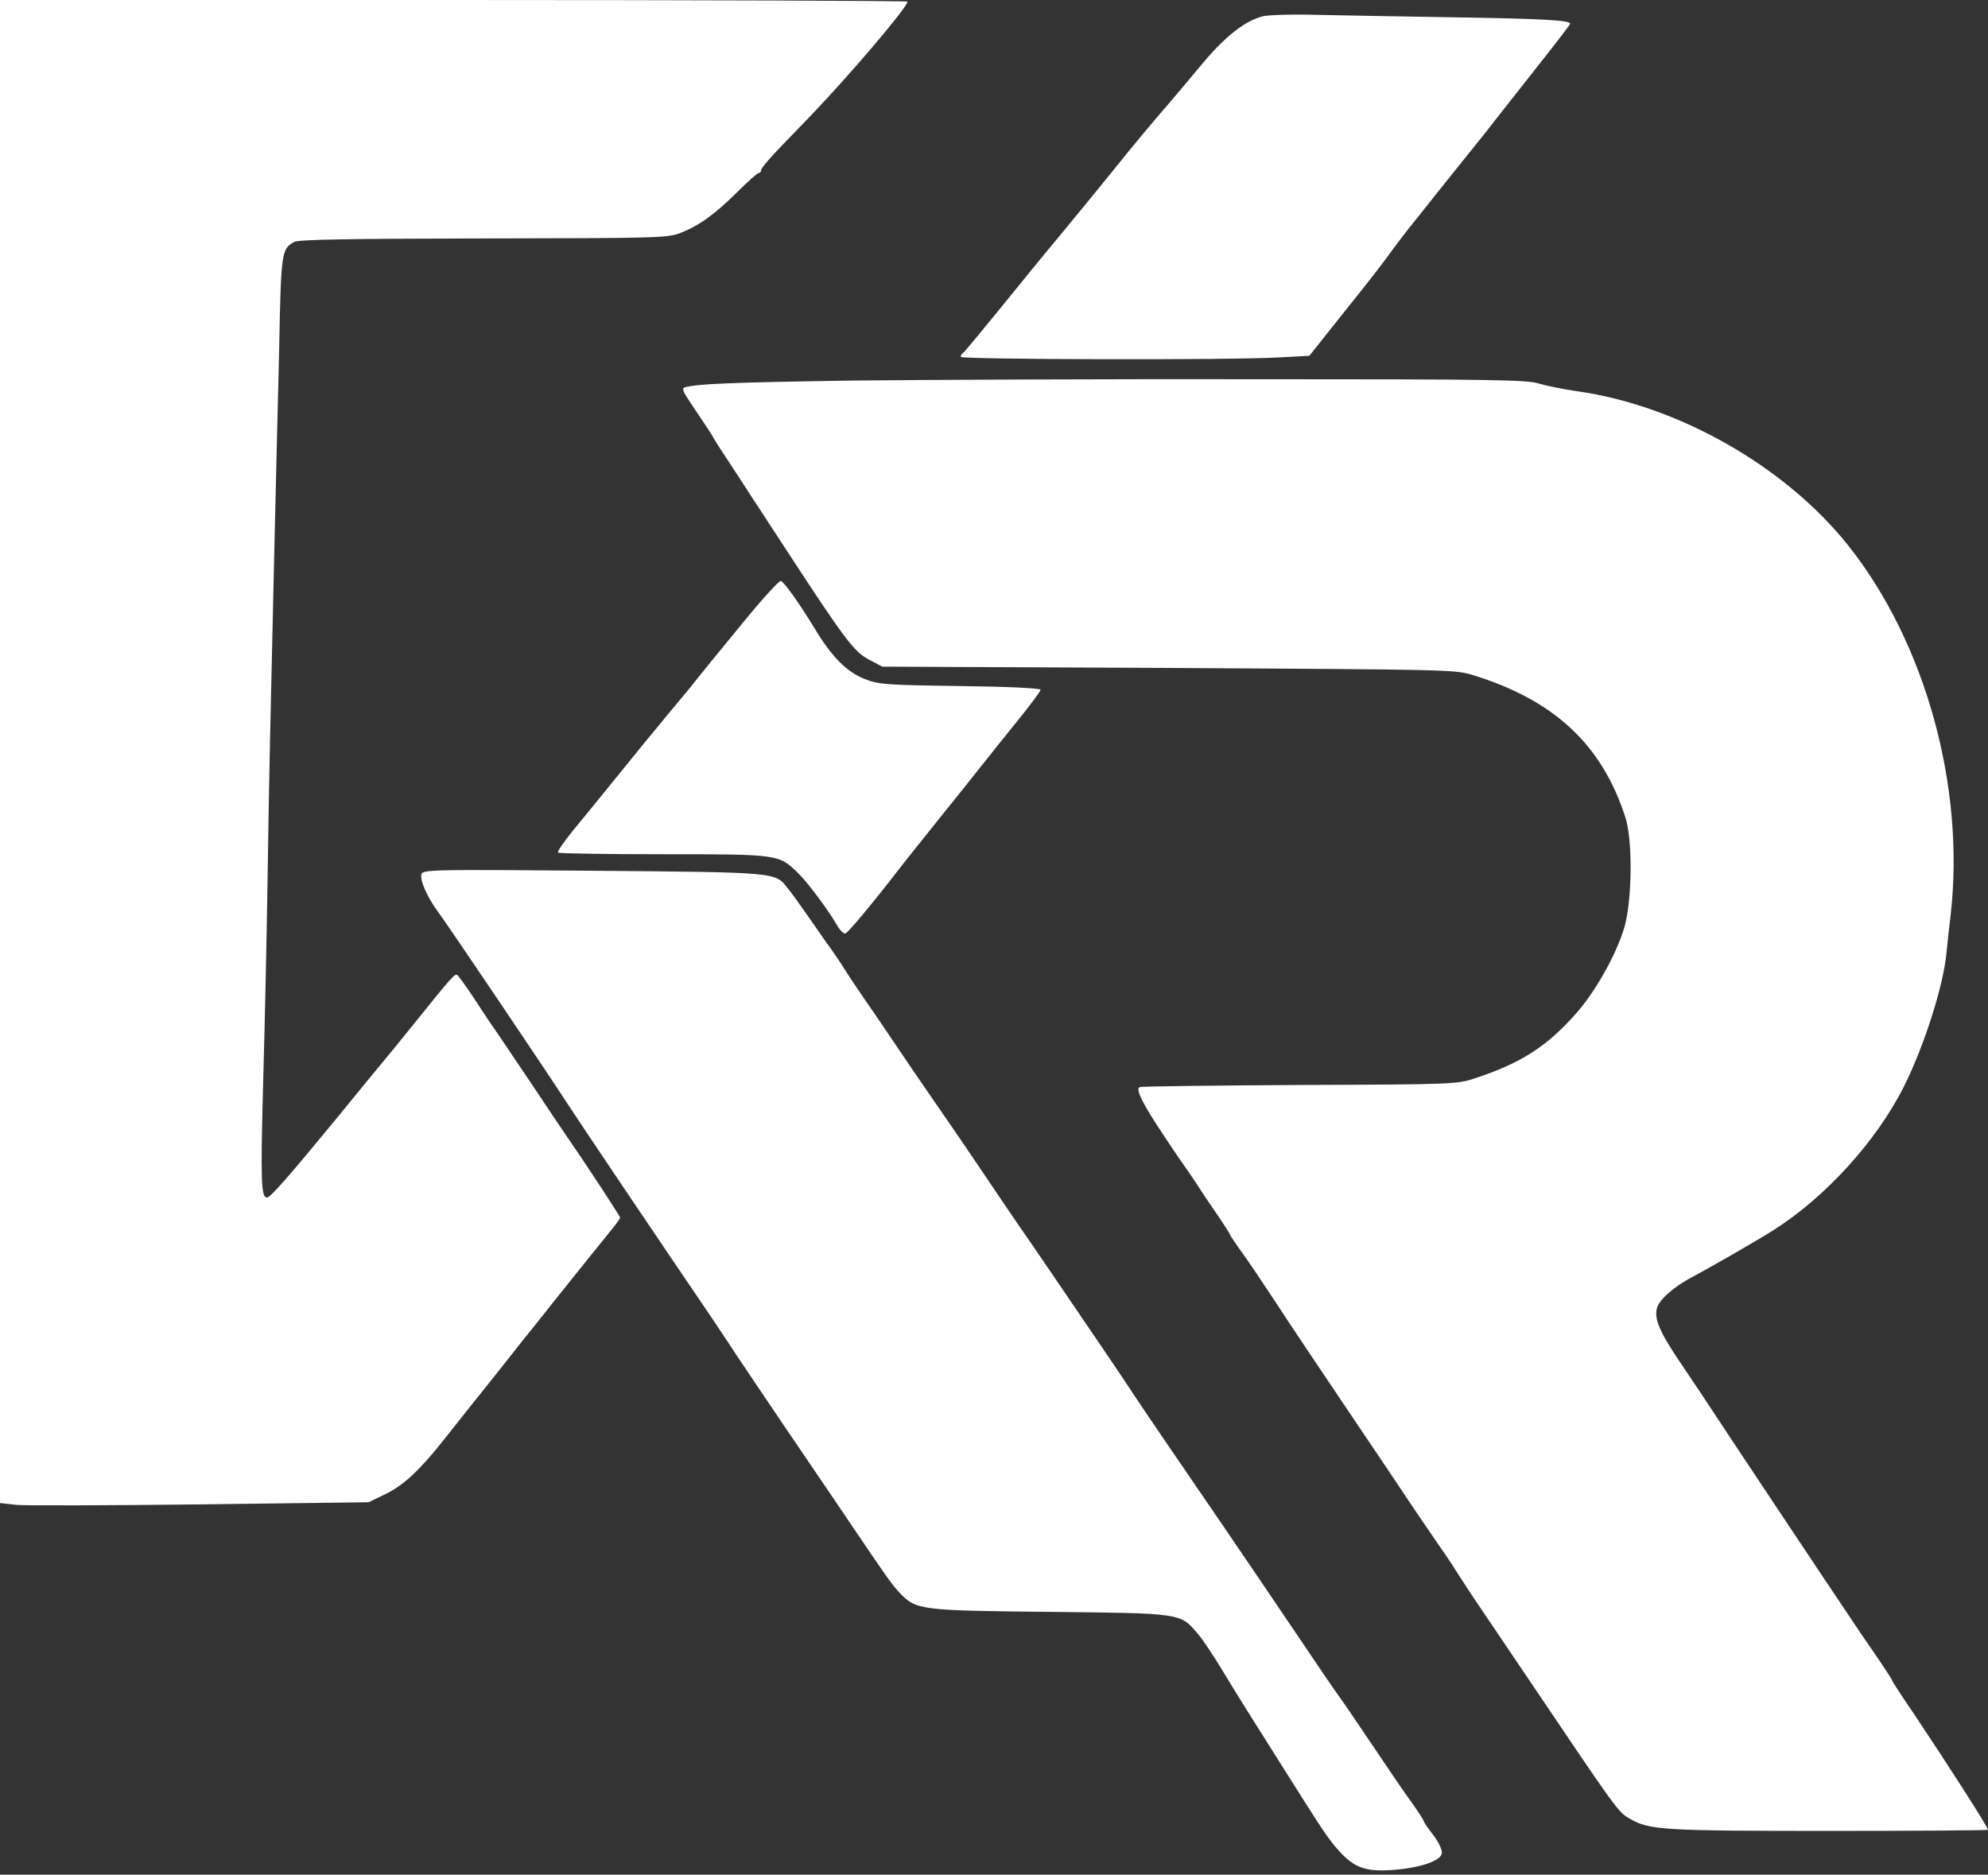
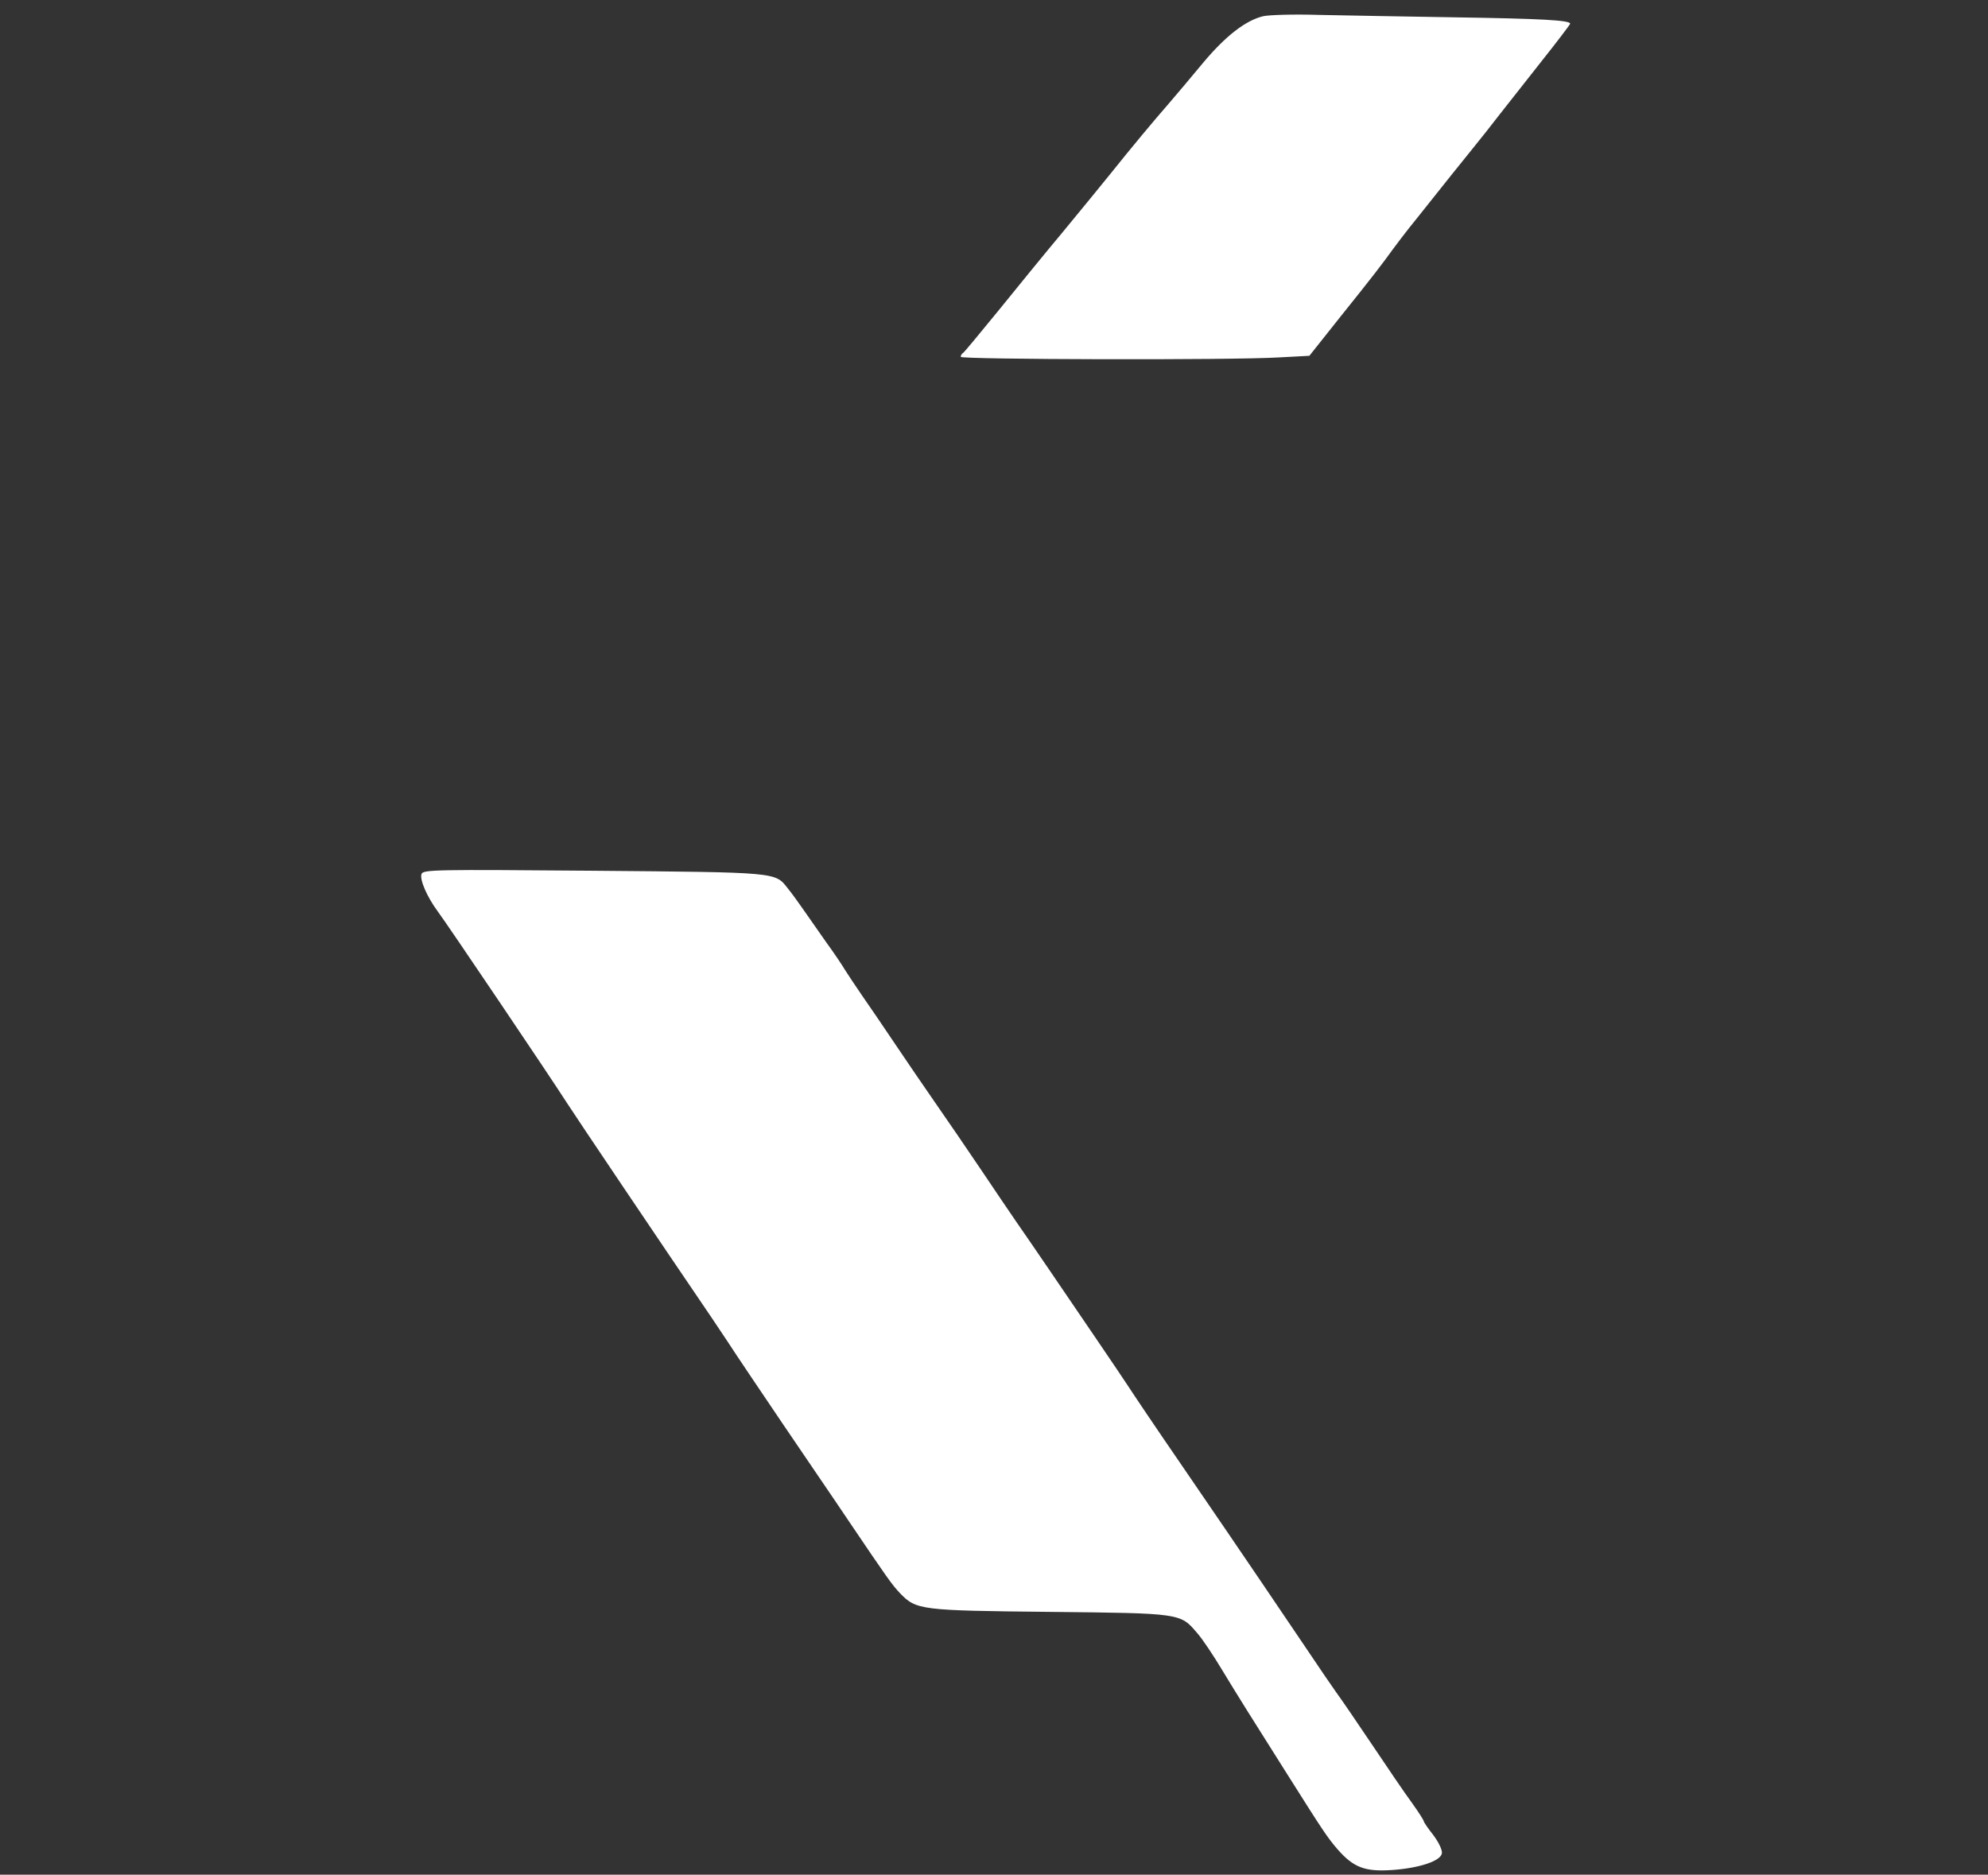
<svg xmlns="http://www.w3.org/2000/svg" width="439" height="414" viewBox="0 0 439 414" fill="none">
  <rect x="0" y="0" width="439" height="414" fill="#333333" stroke="none" />
-   <path d="M0 165.962V331.924L3.702 332.335C5.701 332.512 24.036 332.453 44.37 332.218L81.394 331.748L85.273 329.867C89.21 327.928 92.795 324.578 98.261 317.643C99.789 315.704 104.608 309.592 109.015 304.127C113.364 298.602 118.007 292.784 119.3 291.197C121.827 287.965 132.346 274.86 135.167 271.393C136.166 270.217 136.93 269.101 136.93 268.865C136.93 268.572 128.997 256.465 125 250.706C124.354 249.766 120.534 244.124 116.597 238.188C112.6 232.253 108.839 226.67 108.193 225.788C107.605 224.907 105.842 222.262 104.314 219.911C102.727 217.561 101.258 215.504 100.964 215.327C100.435 214.975 99.847 215.621 91.796 225.612C88.799 229.373 85.508 233.369 84.568 234.486C83.627 235.603 79.279 240.892 74.93 246.24C63.529 260.109 59.767 264.399 58.945 264.458C57.652 264.458 57.534 260.755 58.122 238.6C58.475 226.493 58.886 207.159 59.062 195.699C59.415 171.427 59.709 159.204 60.532 123.414C60.884 109.015 61.354 88.153 61.648 76.987C62.059 55.477 62.177 54.949 64.998 53.42C65.997 52.892 76.693 52.715 106.782 52.657C145.04 52.598 147.391 52.539 150.153 51.481C154.267 49.894 157.676 47.485 162.73 42.489C165.08 40.139 167.255 38.199 167.549 38.199C167.843 38.199 168.078 37.906 168.078 37.553C168.078 37.142 170.135 34.732 172.662 32.146C175.13 29.561 178.01 26.622 178.95 25.623C187.648 16.573 200.4 1.587 200.4 0.353C200.4 0.176 155.325 -3.05176e-05 100.2 -3.05176e-05H0V165.962Z" fill="white" />
  <path d="M278.915 3.585C275.036 4.525 270.57 7.993 265.575 13.987C262.989 17.102 259.58 21.157 258.052 22.92C254.467 27.034 249.825 32.617 245.358 38.2C243.419 40.609 238.659 46.427 234.78 51.129C230.842 55.83 224.437 63.705 220.44 68.641C216.444 73.519 212.977 77.751 212.683 77.927C212.389 78.103 212.154 78.456 212.154 78.808C212.154 79.396 271.98 79.573 282.5 78.926L289.141 78.573L295.723 70.287C303.363 60.767 305.184 58.357 307.653 54.949C308.652 53.597 310.18 51.599 311.061 50.482C311.943 49.365 314.47 46.251 316.644 43.489C318.819 40.727 322.462 36.201 324.696 33.439C326.988 30.618 329.867 26.975 331.16 25.27C332.453 23.625 336.508 18.453 340.093 13.928C343.737 9.344 346.734 5.407 346.734 5.23C346.734 4.466 340.328 4.114 320.876 3.82C310.062 3.644 296.722 3.409 291.198 3.291C285.732 3.115 280.149 3.291 278.915 3.585Z" fill="white" />
-   <path d="M188.353 84.039C161.672 84.451 153.738 84.744 151.152 85.567C150.565 85.743 150.859 86.507 152.034 88.27C155.854 93.971 157.499 96.439 157.499 96.615C157.499 96.733 159.968 100.553 162.965 105.078C165.903 109.662 170.781 117.008 173.661 121.475C186.472 141.103 188.588 143.924 191.82 145.628L194.817 147.215L257.993 147.509C320.523 147.862 321.228 147.862 325.283 149.096C343.208 154.62 353.727 164.434 358.899 180.419C360.603 185.532 360.427 199.284 358.605 205.102C356.724 211.214 352.023 219.442 347.791 224.084C341.444 231.195 335.803 234.78 325.871 238.071C321.757 239.423 321.639 239.482 287.084 239.599C268.043 239.717 252.116 239.893 251.705 240.069C250.647 240.422 252.234 243.654 257.112 250.941C259.345 254.35 261.461 257.347 261.696 257.7C261.931 257.994 263.047 259.58 264.105 261.226C265.104 262.813 267.22 265.986 268.748 268.161C270.276 270.394 271.51 272.333 271.51 272.451C271.51 272.627 272.744 274.508 274.331 276.682C275.859 278.798 279.209 283.793 281.795 287.73C284.38 291.727 291.785 302.775 298.25 312.354C304.714 321.934 310.65 330.749 311.473 332.042C312.295 333.276 314.529 336.567 316.468 339.388C318.407 342.15 320.817 345.676 321.757 347.263C322.756 348.791 324.754 351.905 326.282 354.139C327.81 356.372 332.688 363.6 337.154 370.241C357.312 400.154 357.312 400.154 359.898 401.624C364.188 404.151 367.303 404.327 404.15 404.327C423.309 404.327 439 404.209 439 404.092C439 403.504 430.714 390.575 422.721 378.586C420.018 374.649 417.843 371.299 417.843 371.123C417.843 370.946 416.08 368.243 413.906 365.07C411.731 361.955 409.557 358.723 409.028 357.9C406.266 353.845 379.644 313.882 377.881 311.12C376.764 309.416 373.826 305.008 371.358 301.365C366.539 294.254 365.246 291.315 365.892 288.906C366.303 287.084 369.653 284.146 373.532 282.089C377.117 280.208 387.989 273.979 391.398 271.804C402.916 264.576 414.317 252.117 420.429 239.952C424.954 230.901 429.186 217.561 429.832 210.391C430.008 208.628 430.42 204.749 430.772 201.87C433.946 173.543 425.131 141.867 408.147 120.476C394.218 102.963 370.535 89.505 348.203 86.39C345.323 85.978 341.621 85.215 339.975 84.744C337.389 83.863 330.396 83.745 277.681 83.745C245.064 83.686 204.867 83.863 188.353 84.039Z" fill="white" />
-   <path d="M163.905 137.694C159.556 142.984 155.09 148.449 153.973 149.859C152.857 151.329 149.918 154.855 147.45 157.793C145.041 160.673 140.163 166.667 136.637 171.016C133.111 175.365 128.585 180.948 126.528 183.416C124.53 185.885 123.002 188.059 123.237 188.294C123.414 188.47 133.933 188.647 146.569 188.647C172.192 188.647 171.956 188.647 176.305 192.878C178.362 194.876 182.829 200.87 184.886 204.397C185.473 205.454 186.296 206.218 186.649 206.16C187.295 205.983 192.702 199.46 198.343 192.173C199.636 190.468 203.75 185.356 207.453 180.713C211.155 176.129 215.386 170.84 216.856 168.959C218.325 167.137 221.792 162.73 224.672 159.204C227.493 155.736 229.785 152.622 229.785 152.328C229.785 151.975 222.497 151.623 212.037 151.505C195.346 151.27 193.995 151.152 190.88 149.918C187.001 148.39 183.651 145.04 179.949 138.87C176.658 133.463 173.191 128.527 172.427 128.291C172.074 128.174 168.195 132.405 163.905 137.694Z" fill="white" />
  <path d="M93.089 192.995C92.619 194.23 94.323 198.108 96.674 201.282C98.496 203.691 121.533 237.836 125.177 243.536C127.057 246.475 145.922 274.507 157.205 291.08C159.791 294.959 162.318 298.72 162.788 299.484C163.259 300.248 167.784 306.889 172.72 314.235C177.716 321.64 184.18 331.042 187.001 335.274C196.169 348.849 196.933 349.907 198.755 351.846C202.34 355.549 203.221 355.666 231.841 355.96C260.873 356.254 260.638 356.254 264.34 360.603C265.457 361.837 267.925 365.54 269.865 368.772C273.567 374.884 276.27 379.174 284.145 391.633C292.079 404.209 293.078 405.737 295.311 408.323C298.837 412.378 301.364 413.377 307.359 412.966C313.412 412.554 318.172 410.968 318.407 409.263C318.525 408.558 317.702 406.854 316.527 405.267C315.351 403.798 314.411 402.387 314.411 402.211C314.411 401.976 313.236 400.154 311.766 398.097C310.238 396.04 306.301 390.222 302.951 385.227C299.601 380.232 296.016 375.001 295.017 373.65C294.018 372.239 291.315 368.302 288.964 364.776C283.851 357.194 274.919 343.972 260.99 323.638C255.29 315.351 250.001 307.476 249.178 306.183C248.355 304.949 245.299 300.365 242.361 296.075C239.422 291.785 234.662 284.792 231.841 280.619C228.962 276.388 225.612 271.51 224.378 269.747C223.144 267.984 219.676 262.812 216.62 258.287C213.564 253.762 209.039 247.121 206.571 243.595C204.103 240.01 200.048 234.133 197.579 230.431C195.111 226.729 191.879 222.027 190.41 219.911C188.94 217.796 187.295 215.269 186.648 214.27C186.061 213.271 184.18 210.45 182.417 208.04C180.713 205.631 178.421 202.34 177.363 200.812C176.305 199.284 174.777 197.168 173.954 196.169C171.134 192.584 171.956 192.643 130.936 192.29C96.028 191.996 93.442 192.055 93.089 192.995Z" fill="white" />
</svg>